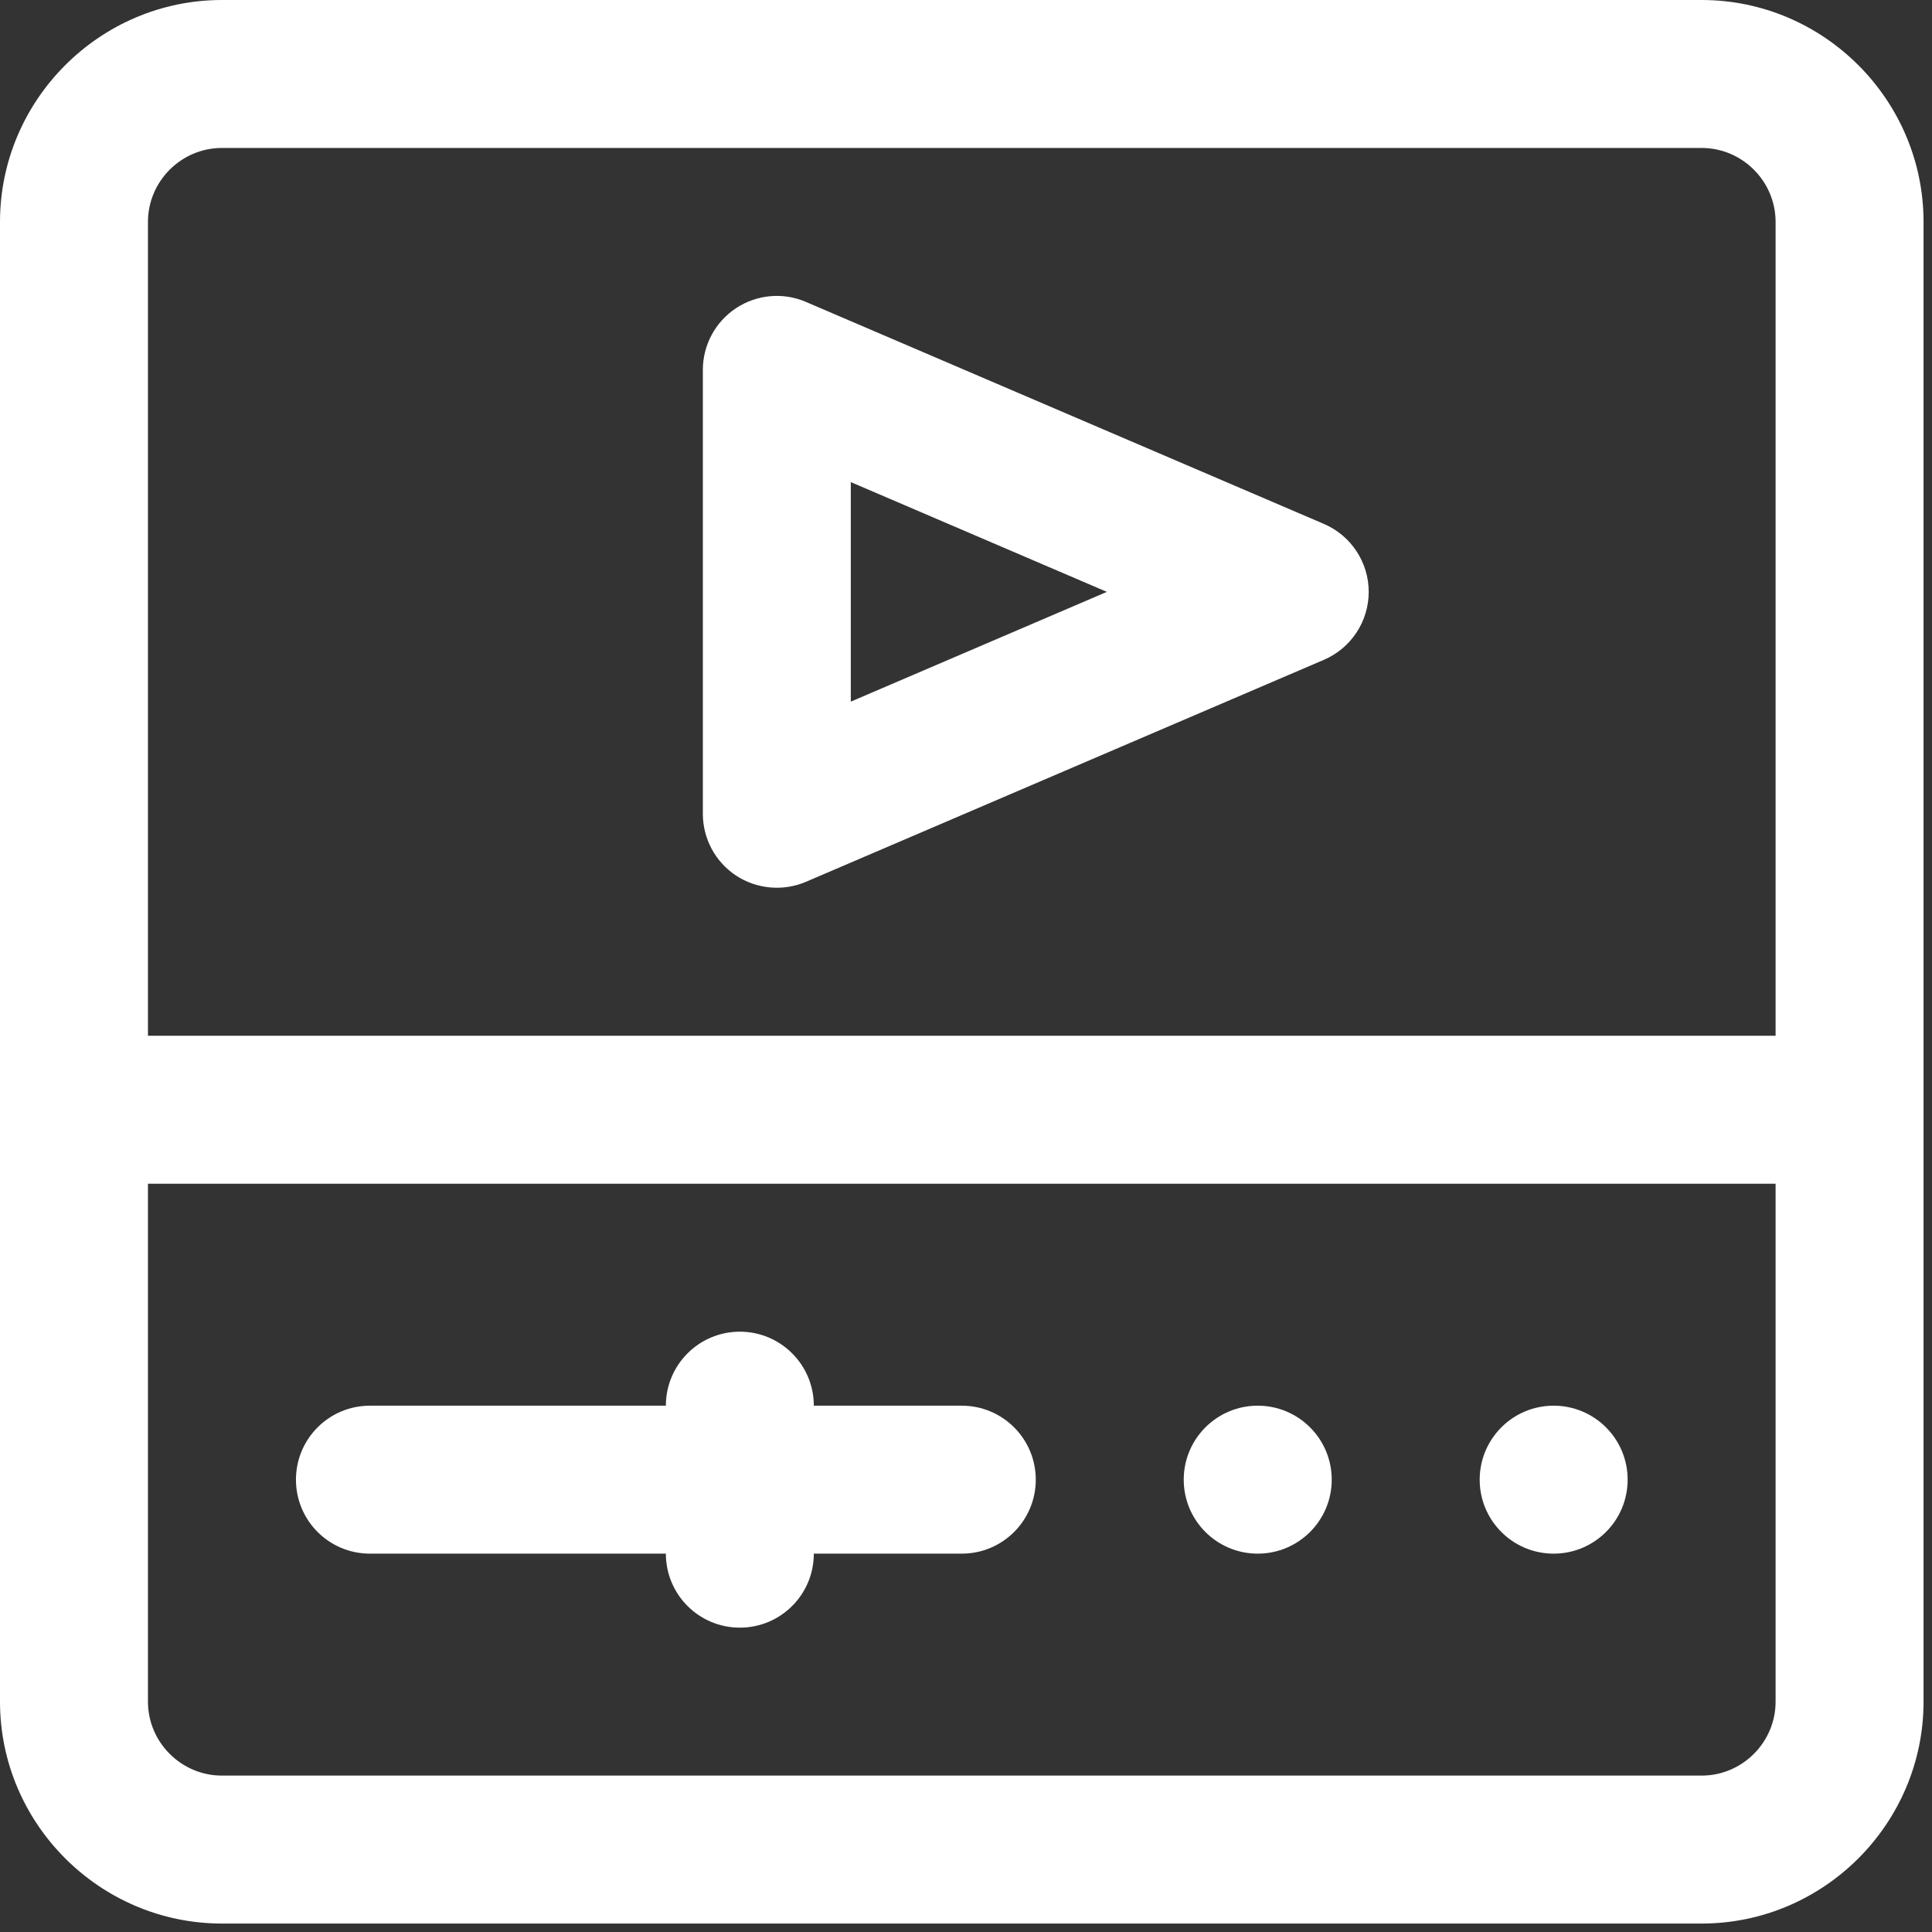
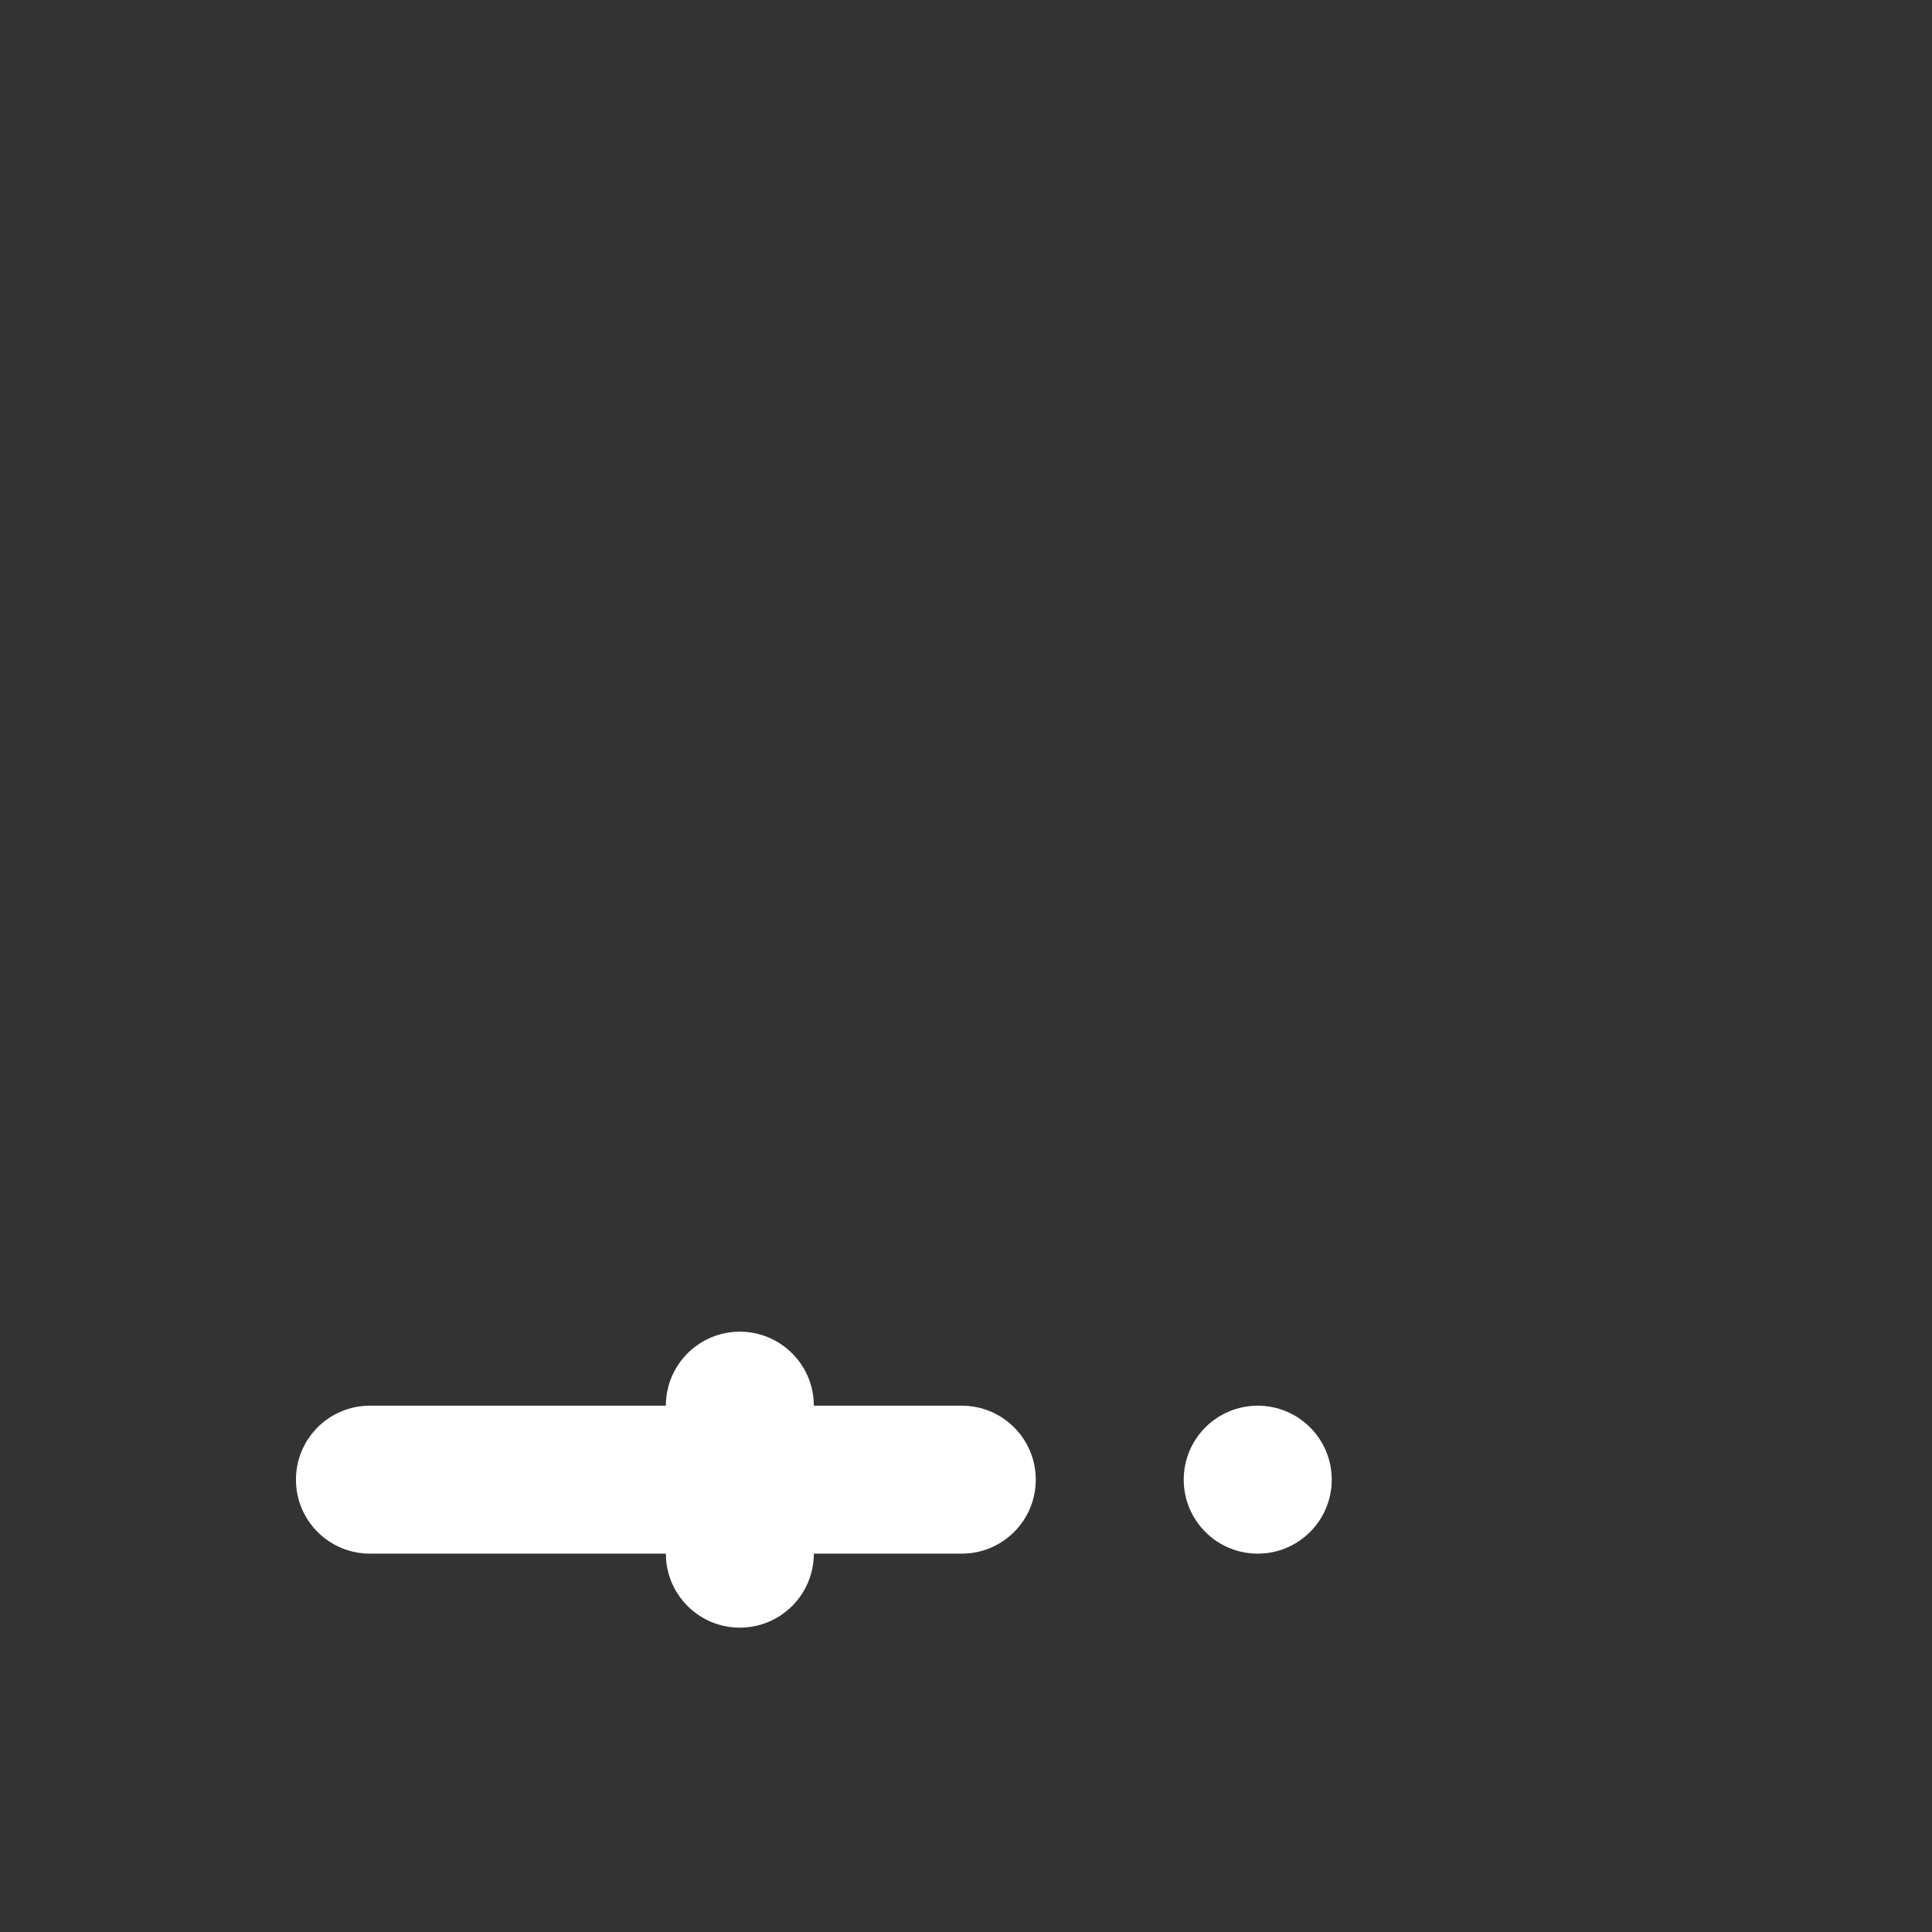
<svg xmlns="http://www.w3.org/2000/svg" width="43" height="43" viewBox="0 0 43 43" fill="none">
  <rect x="0" y="0" width="43" height="43" fill="#333333" stroke="none" />
-   <path d="M37.873 0H4.94C2.223 0 0 2.223 0 4.94V37.873C0 40.59 2.223 42.812 4.94 42.812H37.873C40.59 42.812 42.812 40.59 42.812 37.873V4.94C42.812 2.223 40.59 0 37.873 0ZM39.519 37.873C39.519 38.778 38.778 39.519 37.873 39.519H4.94C4.034 39.519 3.293 38.778 3.293 37.873V26.346H39.519V37.873ZM39.519 23.053H3.293V4.94C3.293 4.034 4.034 3.293 4.94 3.293H37.873C38.778 3.293 39.519 4.034 39.519 4.94V23.053Z" fill="white" />
  <path d="M8.233 34.579H14.82C14.82 35.489 15.556 36.226 16.466 36.226C17.377 36.226 18.113 35.489 18.113 34.579H21.406C22.316 34.579 23.053 33.842 23.053 32.933C23.053 32.023 22.316 31.286 21.406 31.286H18.113C18.113 30.377 17.377 29.639 16.466 29.639C15.556 29.639 14.82 30.377 14.82 31.286H8.233C7.323 31.286 6.587 32.023 6.587 32.933C6.587 33.842 7.323 34.579 8.233 34.579Z" fill="white" />
-   <path d="M34.579 34.579C35.489 34.579 36.226 33.842 36.226 32.933C36.226 32.023 35.489 31.286 34.579 31.286C33.67 31.286 32.933 32.023 32.933 32.933C32.933 33.842 33.67 34.579 34.579 34.579Z" fill="white" />
  <path d="M27.993 34.579C28.902 34.579 29.64 33.842 29.64 32.933C29.64 32.023 28.902 31.286 27.993 31.286C27.083 31.286 26.346 32.023 26.346 32.933C26.346 33.842 27.083 34.579 27.993 34.579Z" fill="white" />
-   <path d="M29.464 11.66L17.938 6.72C17.431 6.501 16.846 6.553 16.383 6.858C15.921 7.163 15.643 7.68 15.643 8.233V18.113C15.643 18.666 15.921 19.183 16.383 19.488C16.841 19.79 17.434 19.843 17.938 19.626L29.464 14.686C30.07 14.427 30.463 13.832 30.463 13.173C30.463 12.515 30.07 11.919 29.464 11.66ZM18.936 15.616V10.73L24.635 13.173L18.936 15.616Z" fill="white" />
</svg>